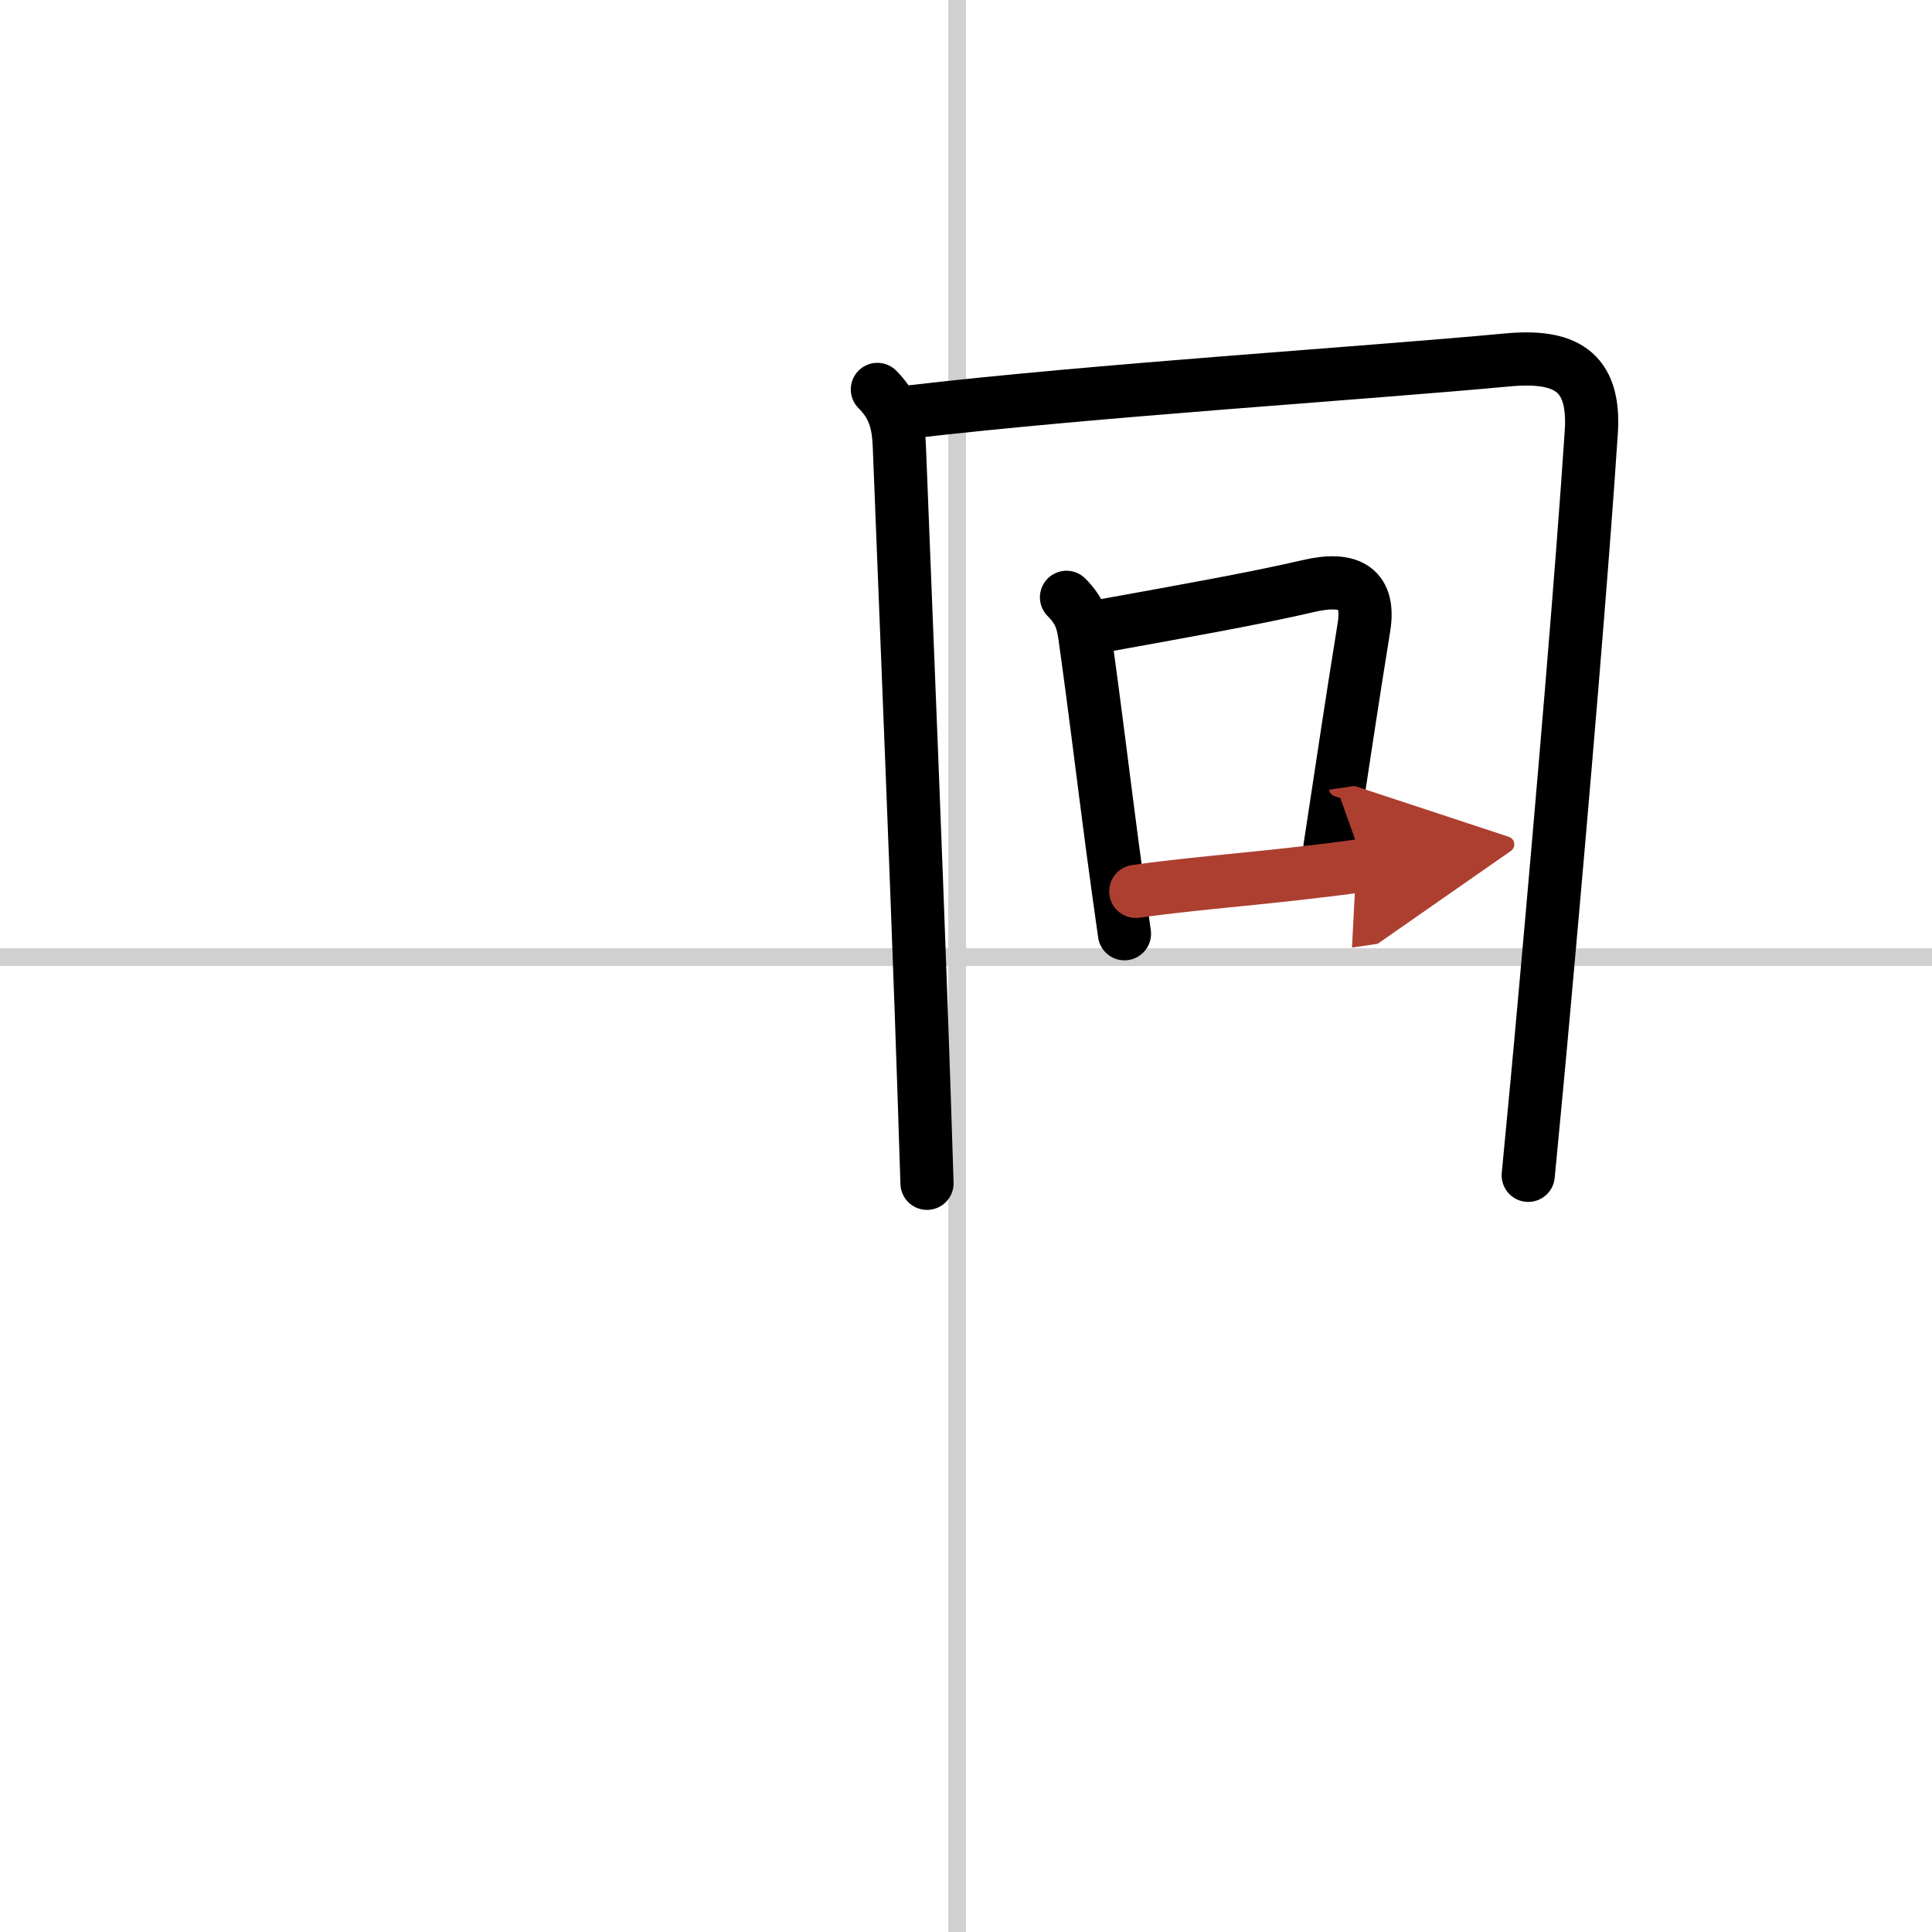
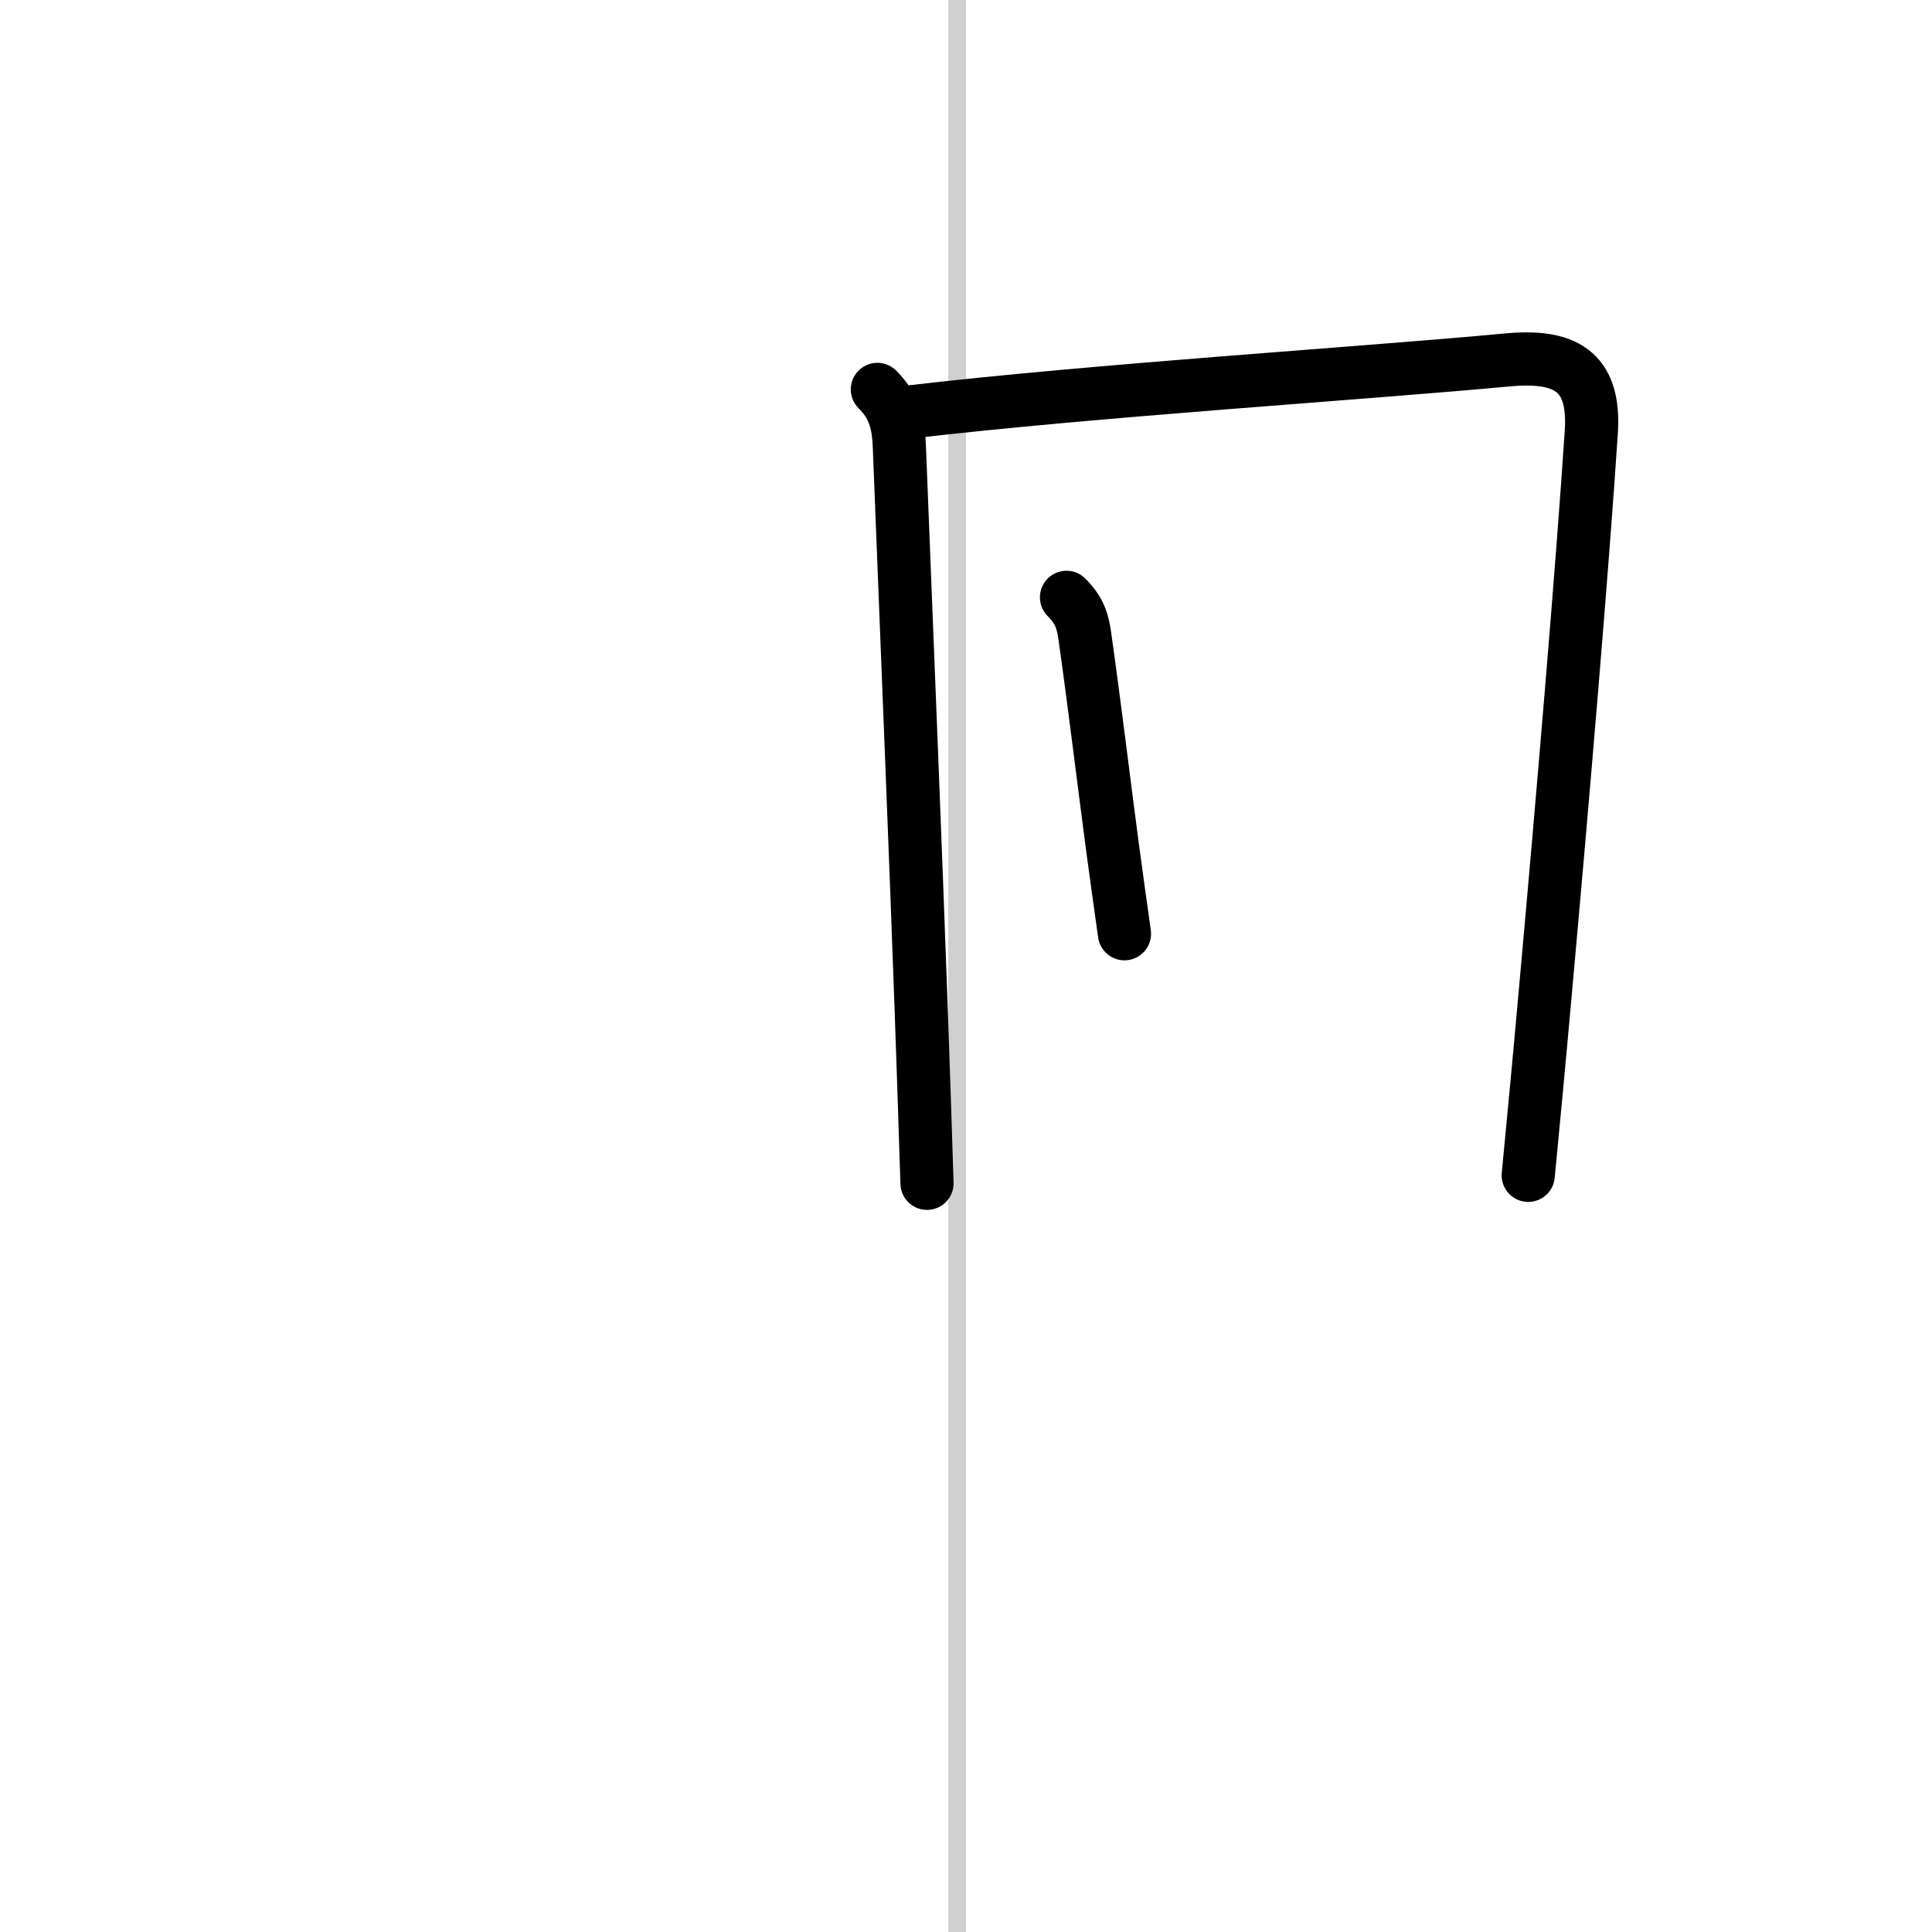
<svg xmlns="http://www.w3.org/2000/svg" width="400" height="400" viewBox="0 0 109 109">
  <defs>
    <marker id="a" markerWidth="4" orient="auto" refX="1" refY="5" viewBox="0 0 10 10">
-       <polyline points="0 0 10 5 0 10 1 5" fill="#ad3f31" stroke="#ad3f31" />
-     </marker>
+       </marker>
  </defs>
  <g fill="none" stroke="#000" stroke-linecap="round" stroke-linejoin="round" stroke-width="3">
    <rect width="100%" height="100%" fill="#fff" stroke="#fff" />
    <line x1="54" x2="54" y2="109" stroke="#d0d0d0" stroke-width="1" />
-     <line x2="109" y1="54" y2="54" stroke="#d0d0d0" stroke-width="1" />
    <path d="m49.5 21.97c0.95 0.95 1.19 1.9 1.24 3.23 0.56 14.21 0.91 22.7 1.23 31.68 0.11 3.14 0.22 6.34 0.33 9.88" />
    <path d="m51.25 23.25c10.48-1.23 25.76-2.19 33.75-2.94 3.25-0.31 5 0.57 4.78 4.04-0.49 7.49-1.6 20.61-2.61 31.78-0.33 3.7-0.66 7.18-0.95 10.18" />
    <path d="m60.17 33.7c0.75 0.75 0.92 1.38 1.03 2.16 0.58 4.11 1.01 7.74 1.56 11.9 0.21 1.55 0.43 3.17 0.68 4.92" />
-     <path d="m61.8 35.38c4.93-0.89 9.08-1.63 11.99-2.31 2.41-0.57 3.51 0.16 3.16 2.32-0.73 4.53-1.13 7.26-1.92 12.44" />
-     <path d="m64.08 50.29c2.75-0.39 5.8-0.63 9.07-1 1.24-0.14 2.52-0.29 3.82-0.48" marker-end="url(#a)" stroke="#ad3f31" />
  </g>
</svg>